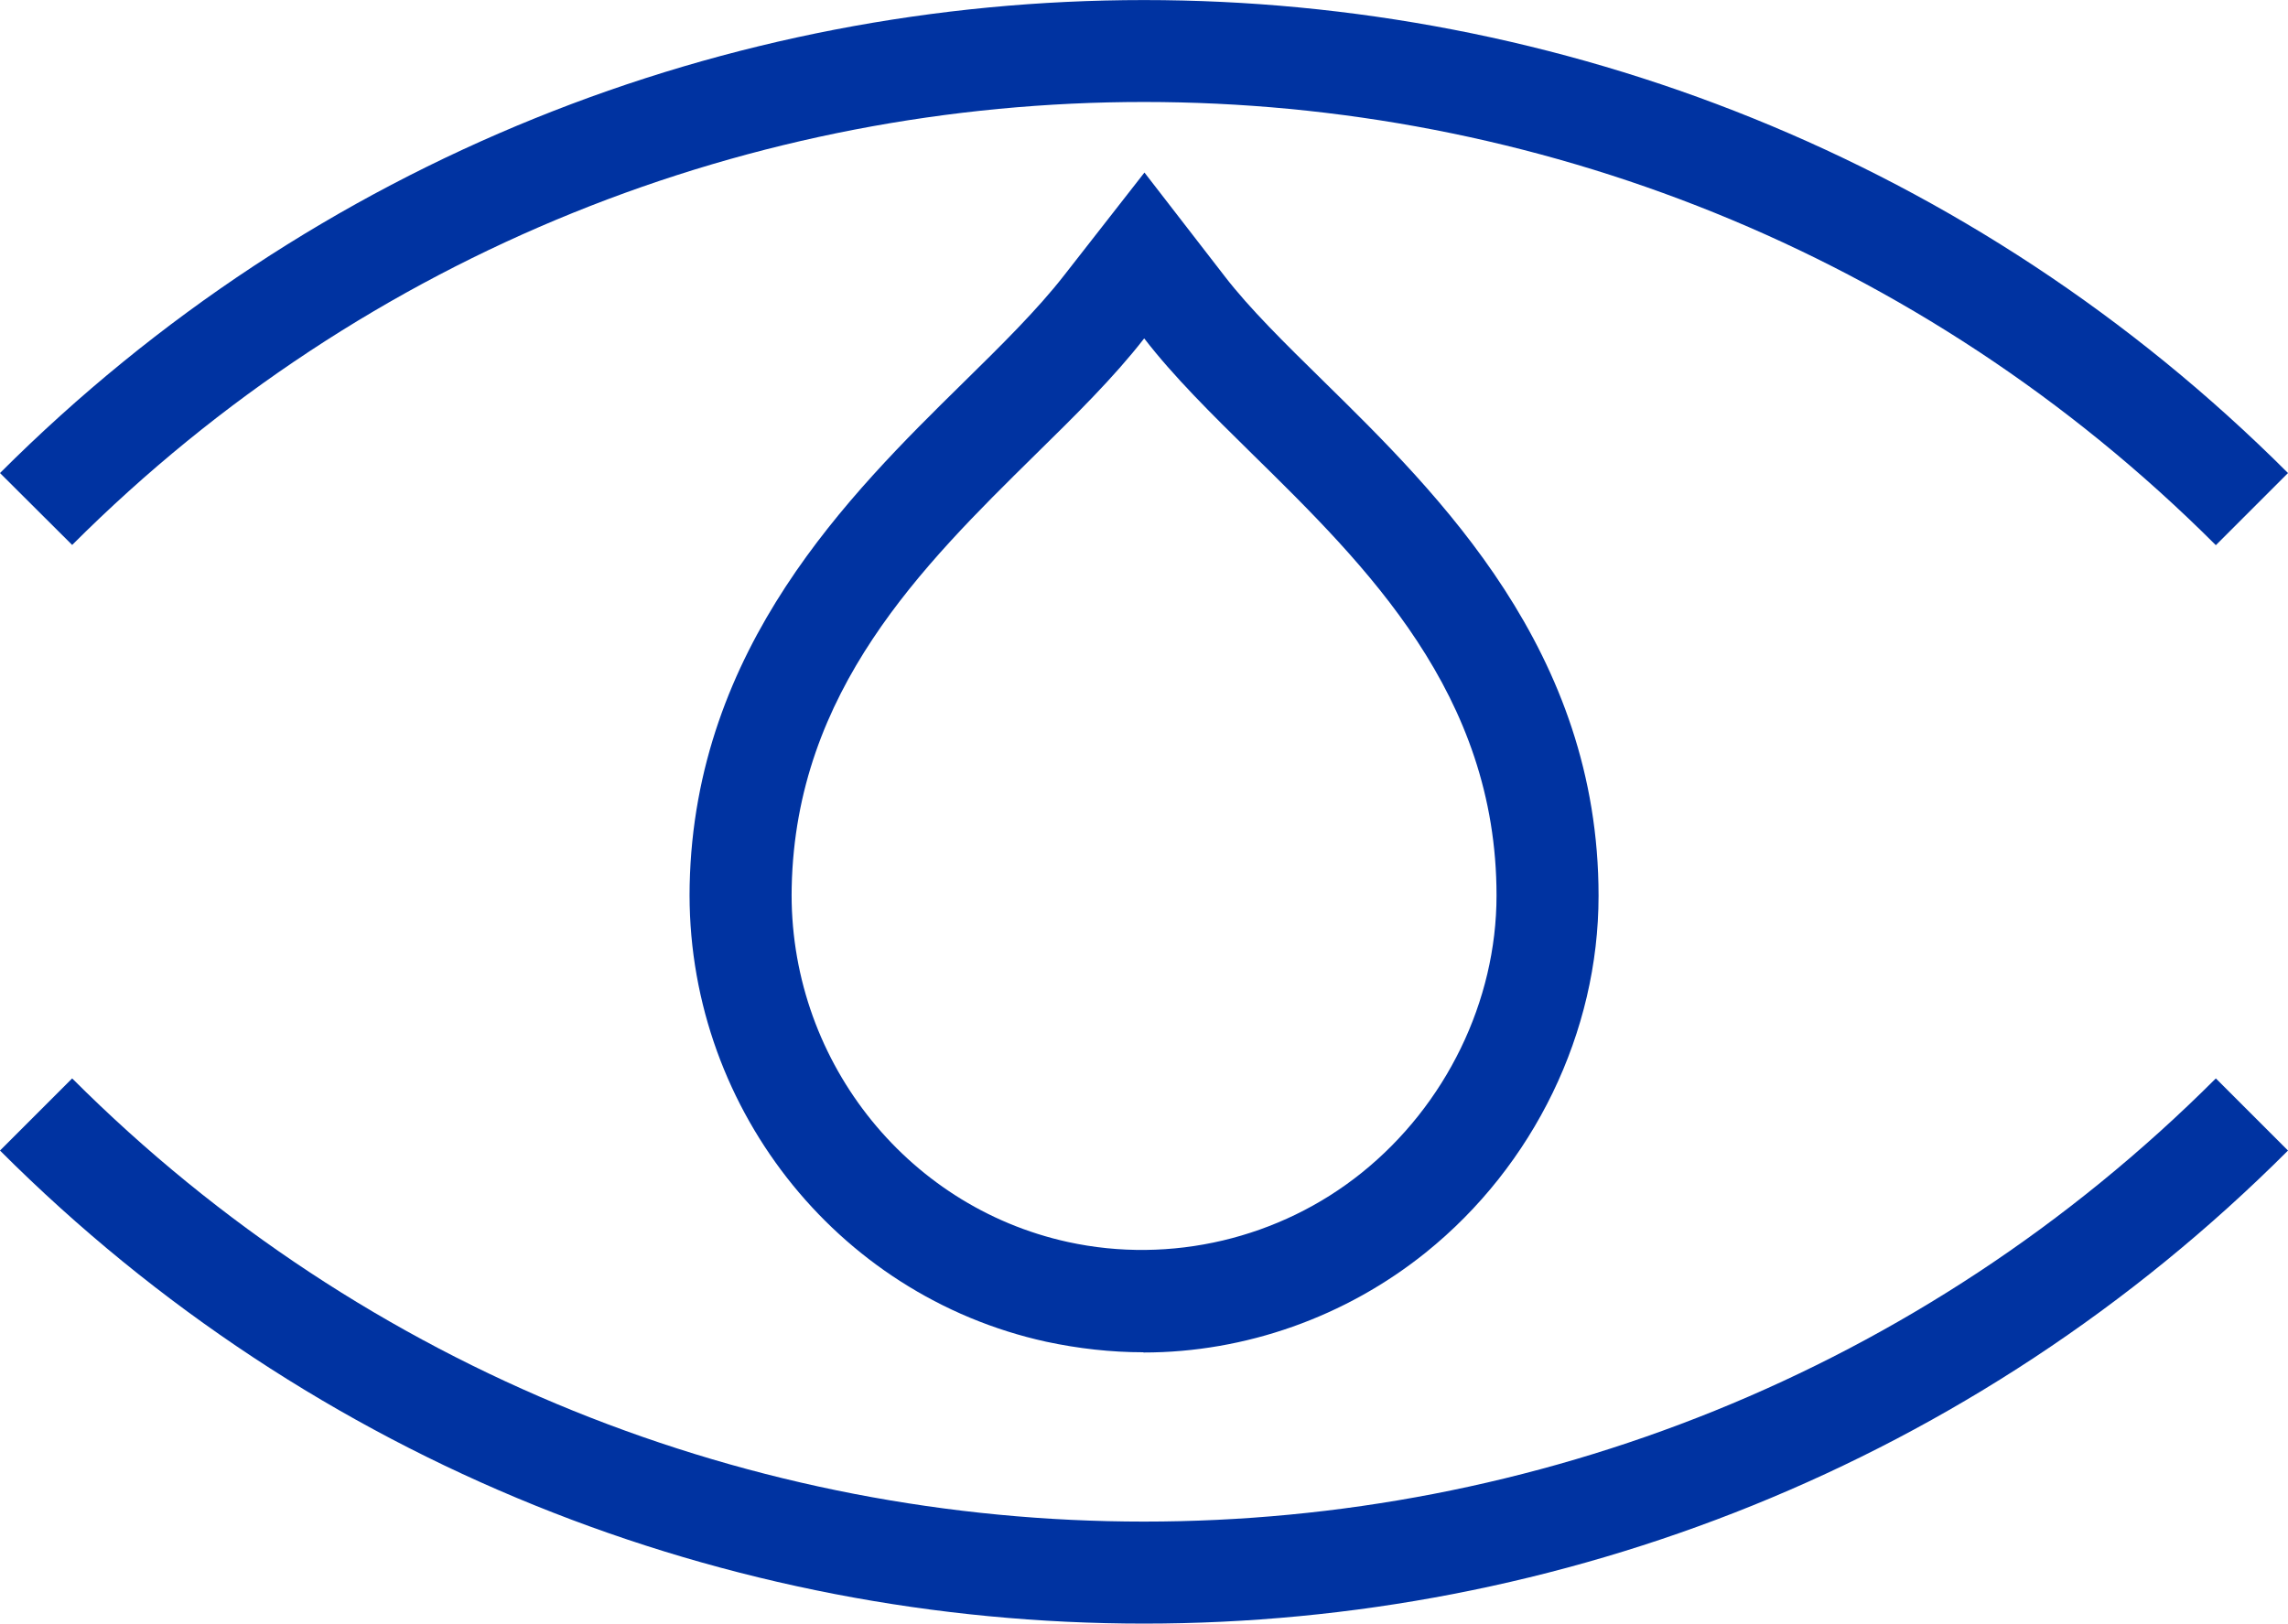
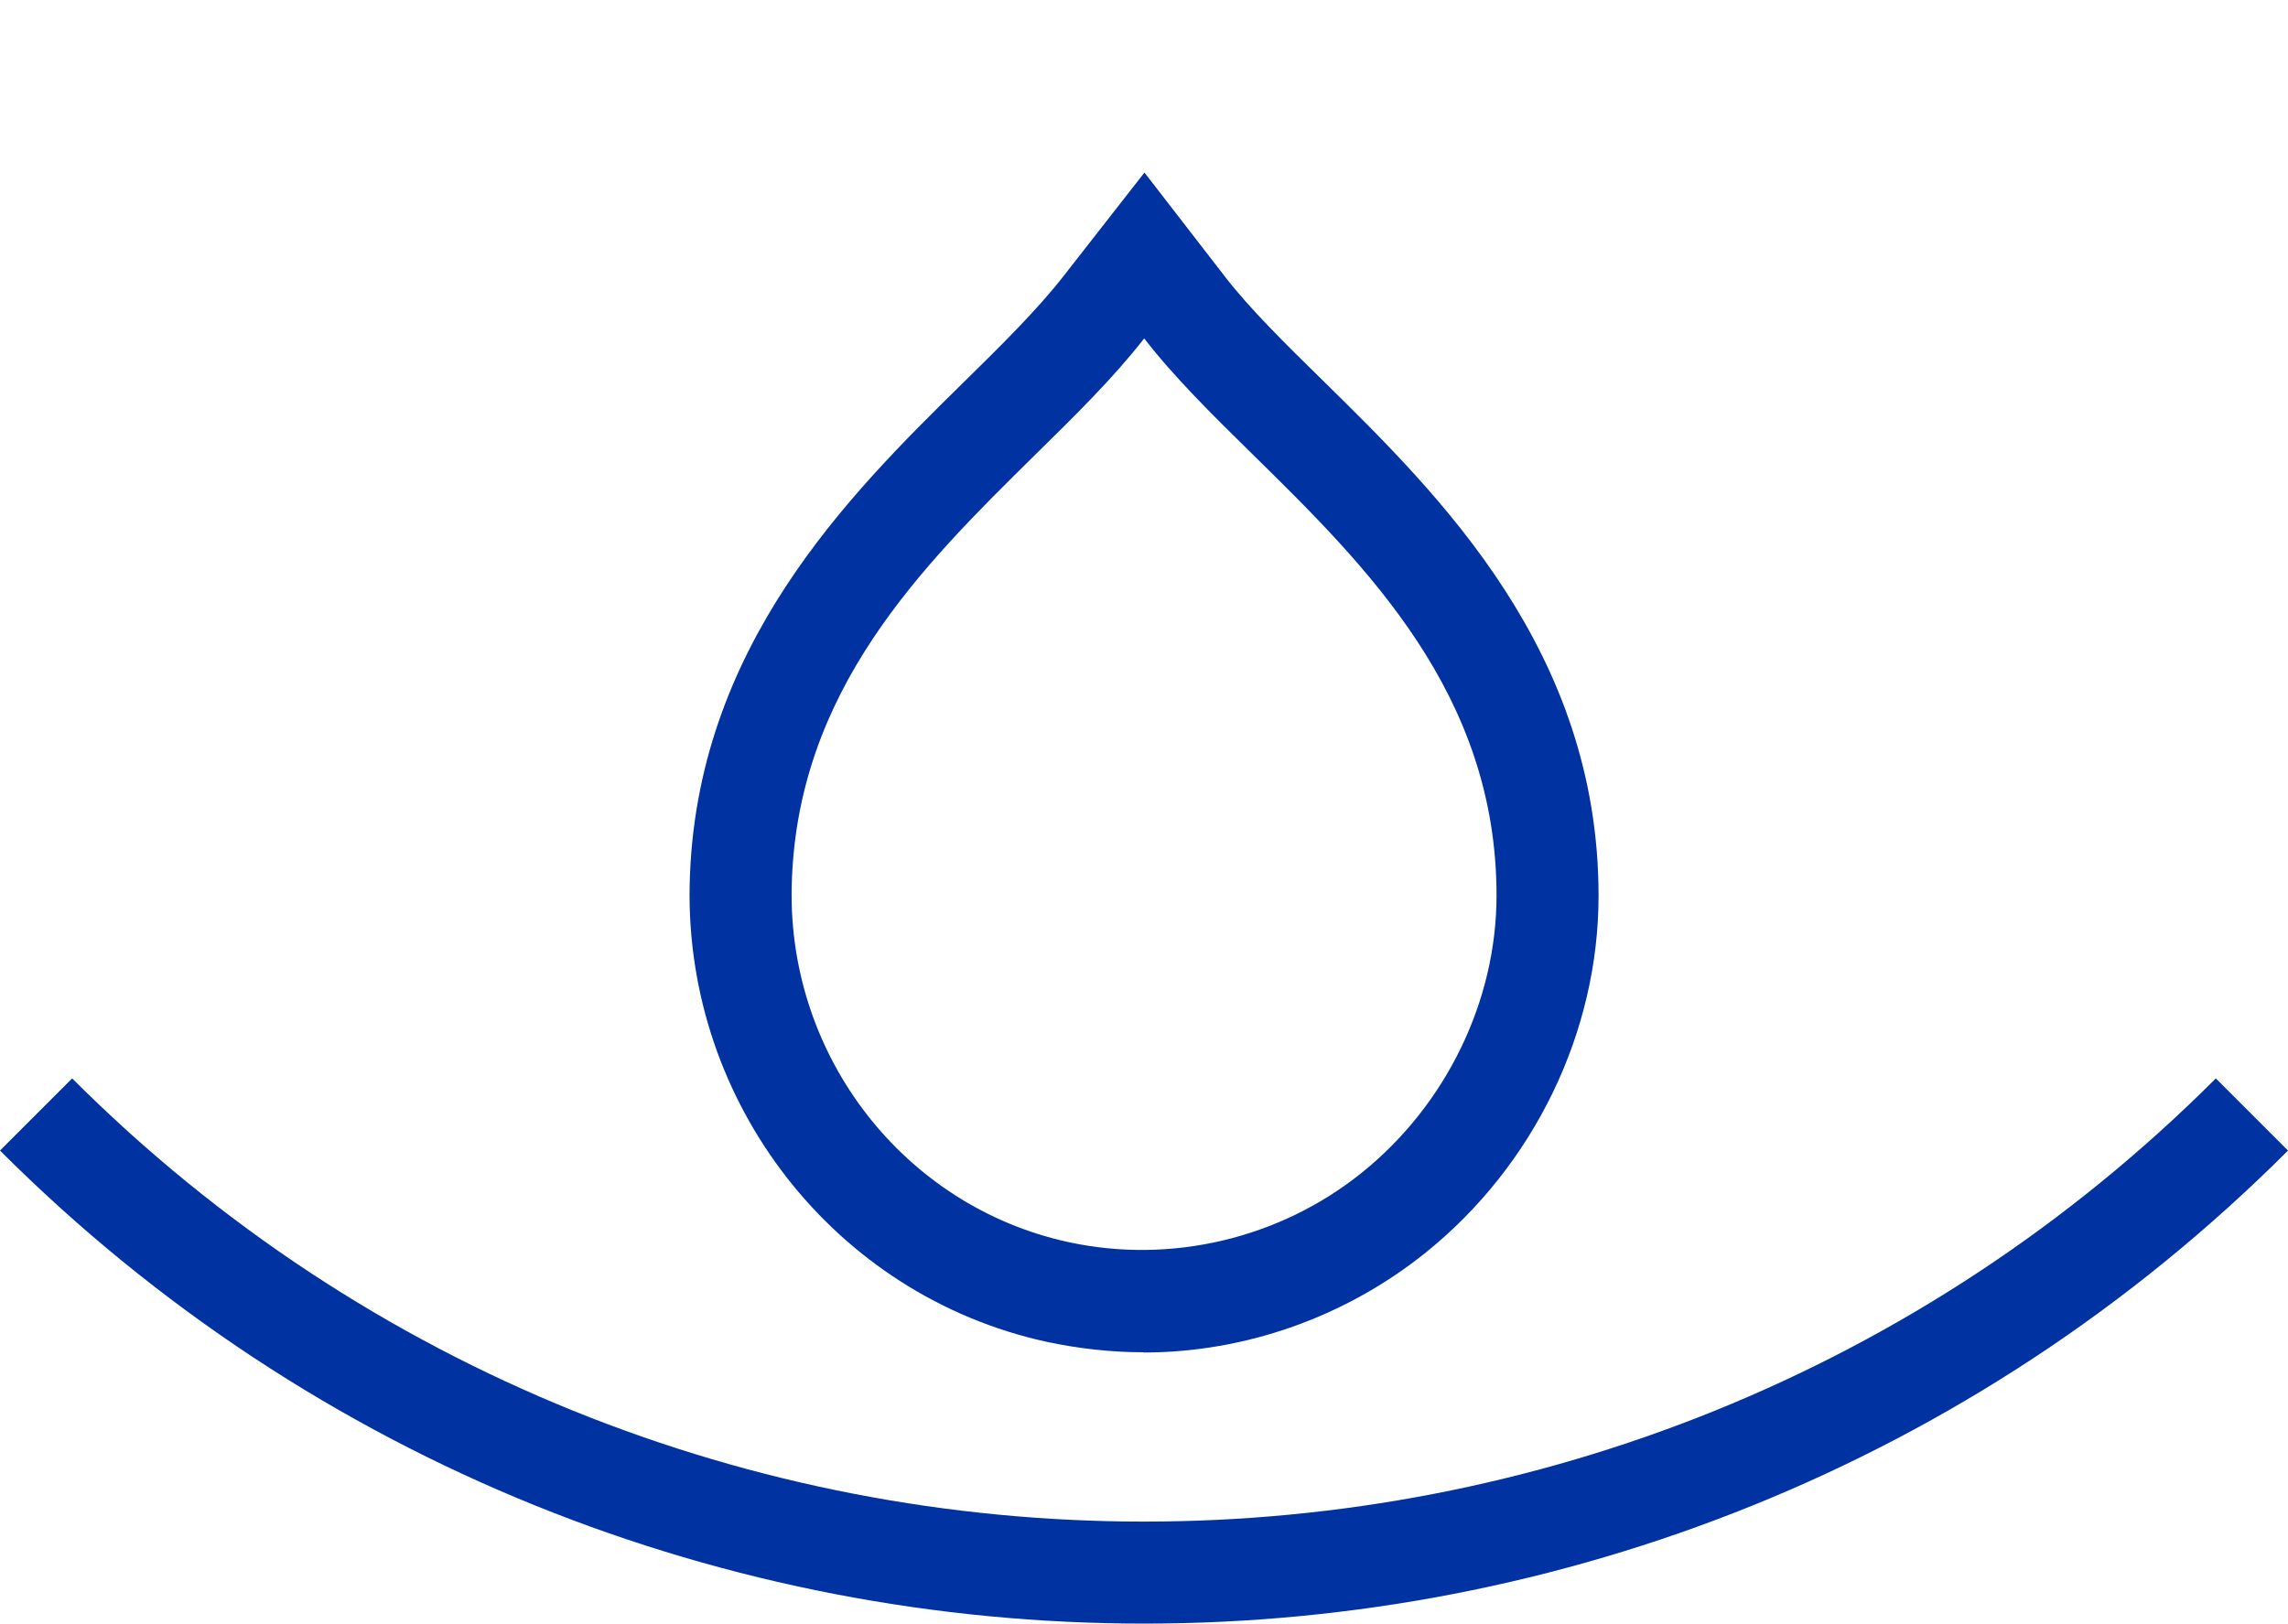
<svg xmlns="http://www.w3.org/2000/svg" id="Layer_2" data-name="Layer 2" width="99.56" height="70.67" viewBox="0 0 99.56 70.67">
  <defs>
    <style>
      .cls-1 {
        fill: #0033a1;
      }
    </style>
  </defs>
  <g id="Layer_1-2" data-name="Layer 1">
    <g>
      <path class="cls-1" d="M49.75,58.86c-1.41,0-2.83-.16-4.23-.46-9.19-2.02-15.71-10.38-15.51-19.88.22-10.35,6.96-17,11.89-21.85,1.67-1.64,3.24-3.19,4.4-4.68l3.5-4.48,3.48,4.5c1.09,1.42,2.65,2.95,4.29,4.56,5.07,4.98,11.99,11.78,11.99,22.42,0,5.94-2.81,11.74-7.52,15.53-3.48,2.8-7.85,4.35-12.28,4.35M49.78,14.74c-1.33,1.71-3,3.35-4.76,5.08-4.87,4.8-10.39,10.24-10.57,18.79-.16,7.39,4.9,13.89,12.02,15.45,4.48.98,9.22-.15,12.78-3.01,3.67-2.95,5.87-7.47,5.87-12.07,0-8.77-5.65-14.33-10.64-19.23-1.77-1.74-3.42-3.37-4.69-5.02" />
-       <path class="cls-1" d="M3.14,23.72L0,20.59c27.45-27.45,72.11-27.45,99.56,0l-3.14,3.14C70.7-1.99,28.86-1.99,3.14,23.72" />
      <path class="cls-1" d="M49.78,70.67c-18.03,0-36.06-6.86-49.78-20.59l3.14-3.14c25.72,25.72,67.56,25.72,93.28,0l3.14,3.14c-13.72,13.72-31.75,20.59-49.78,20.59" />
    </g>
  </g>
</svg>